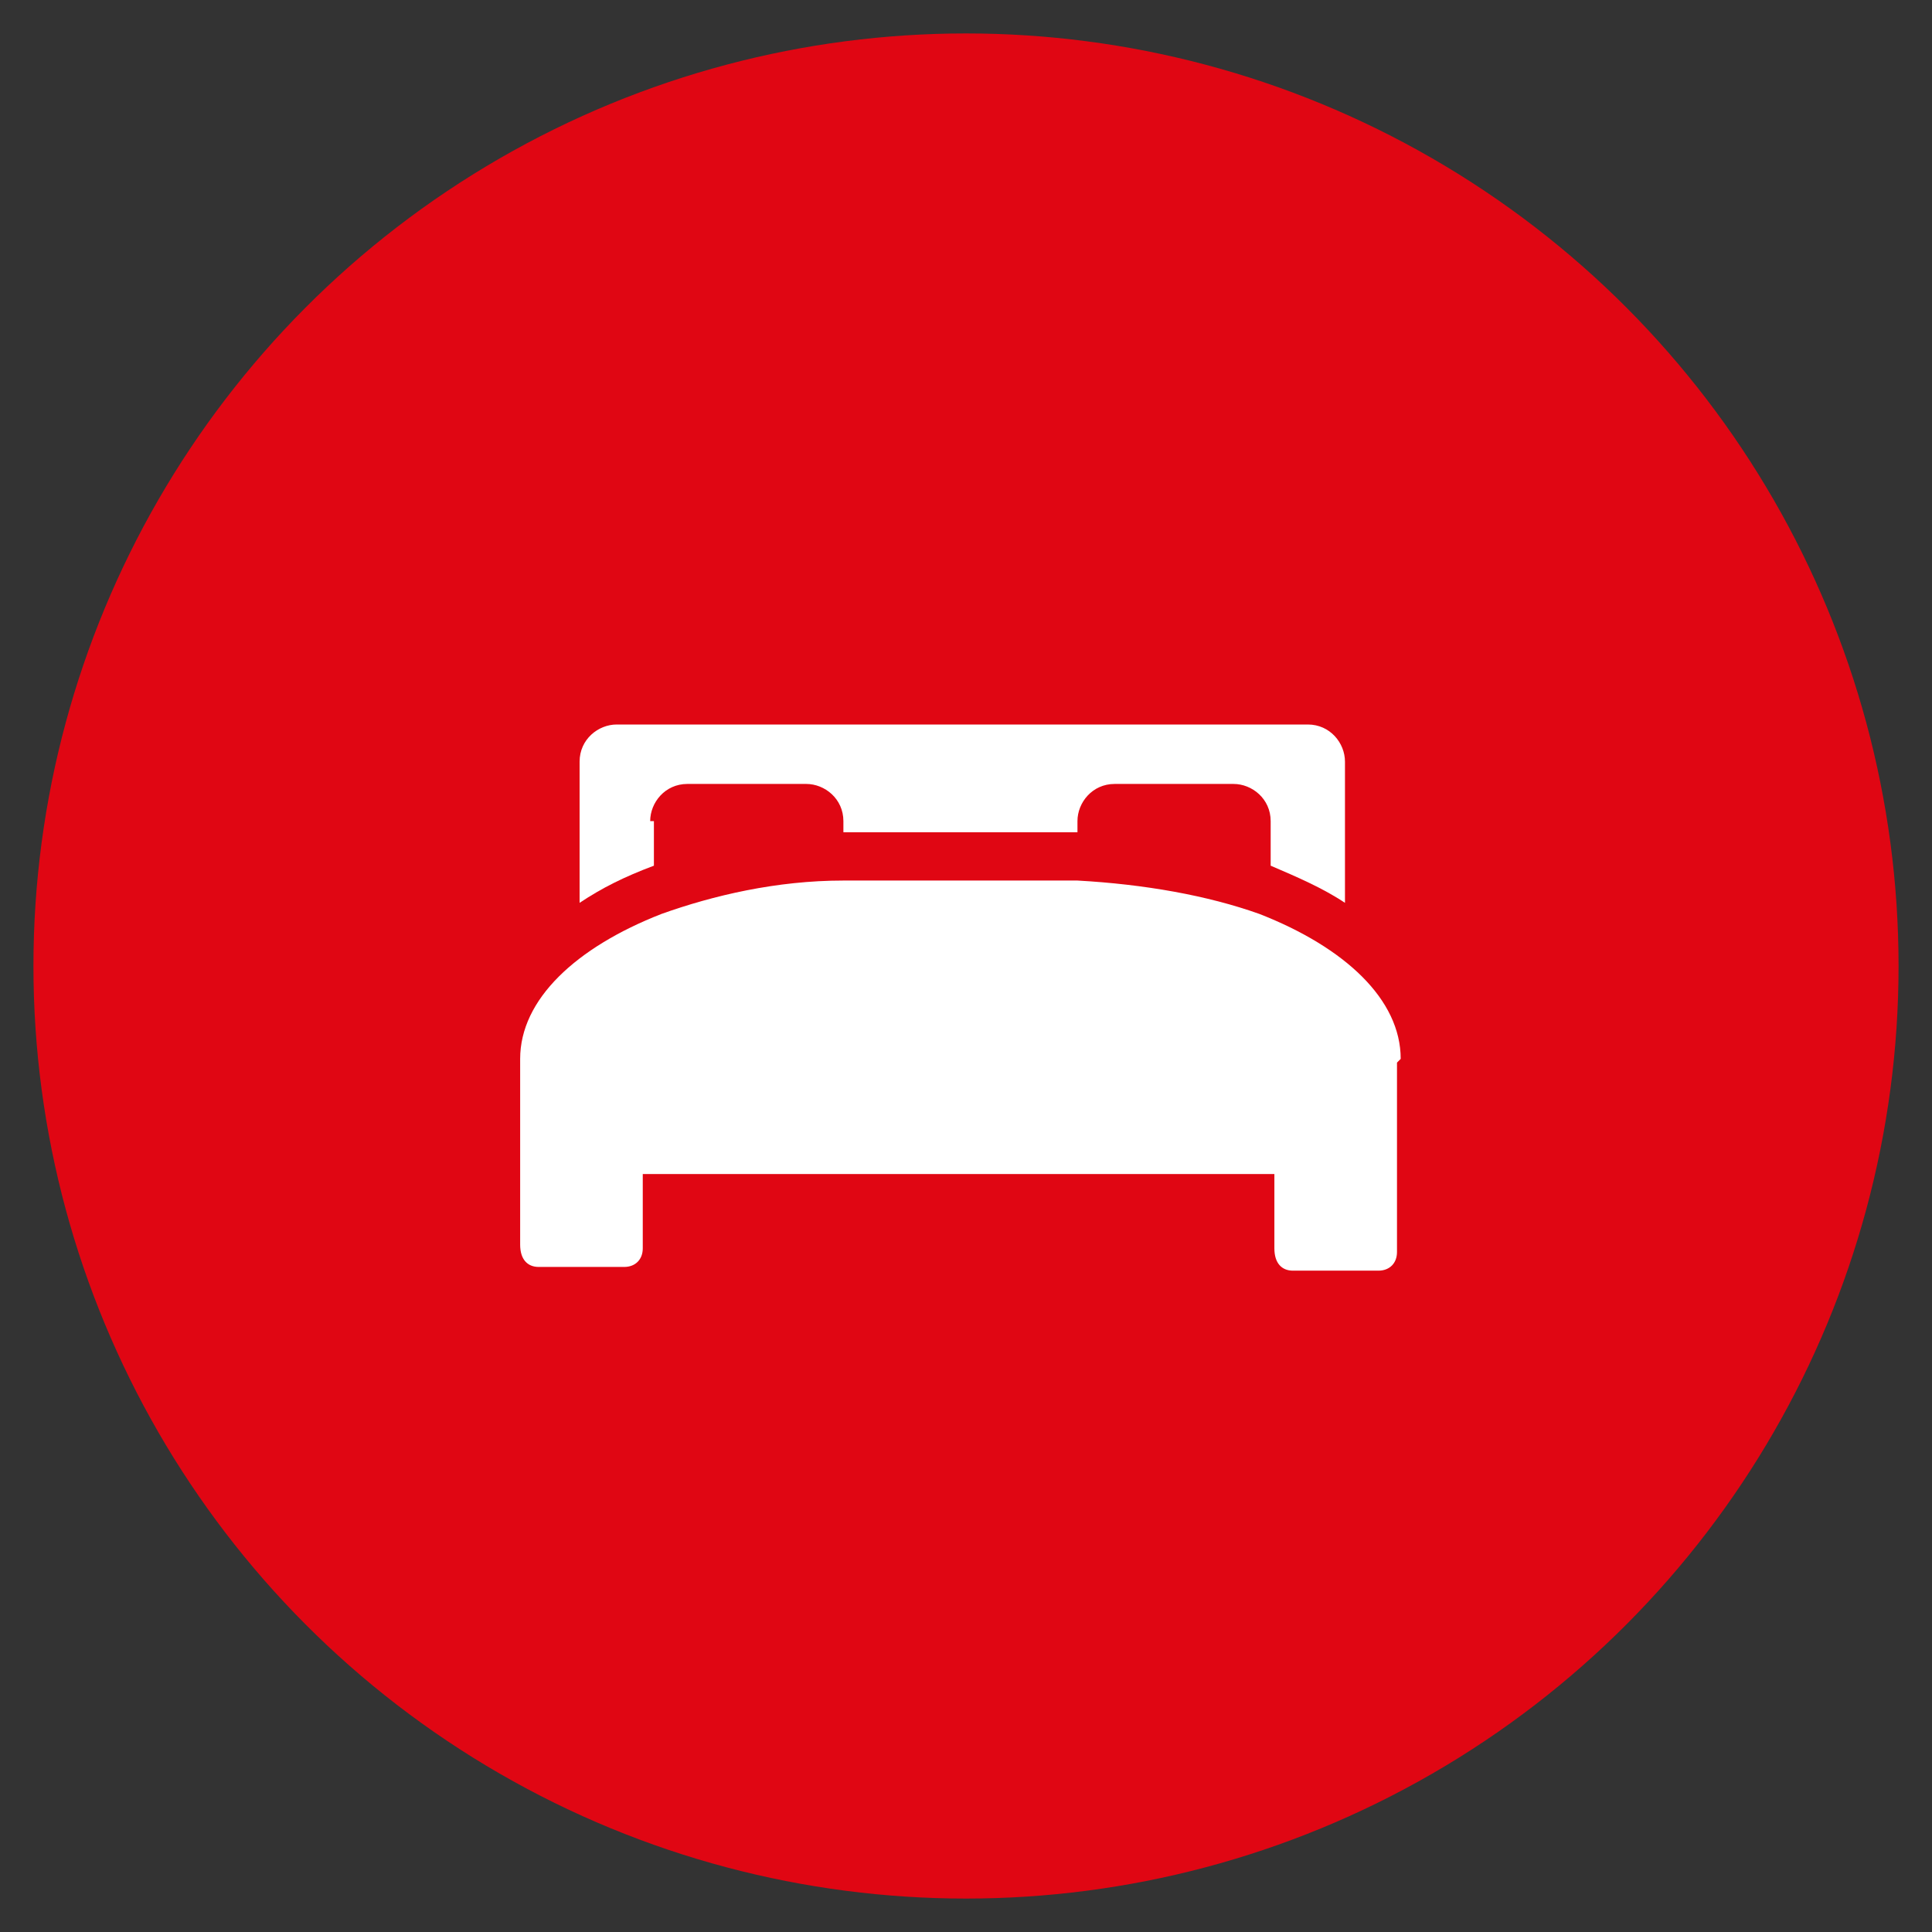
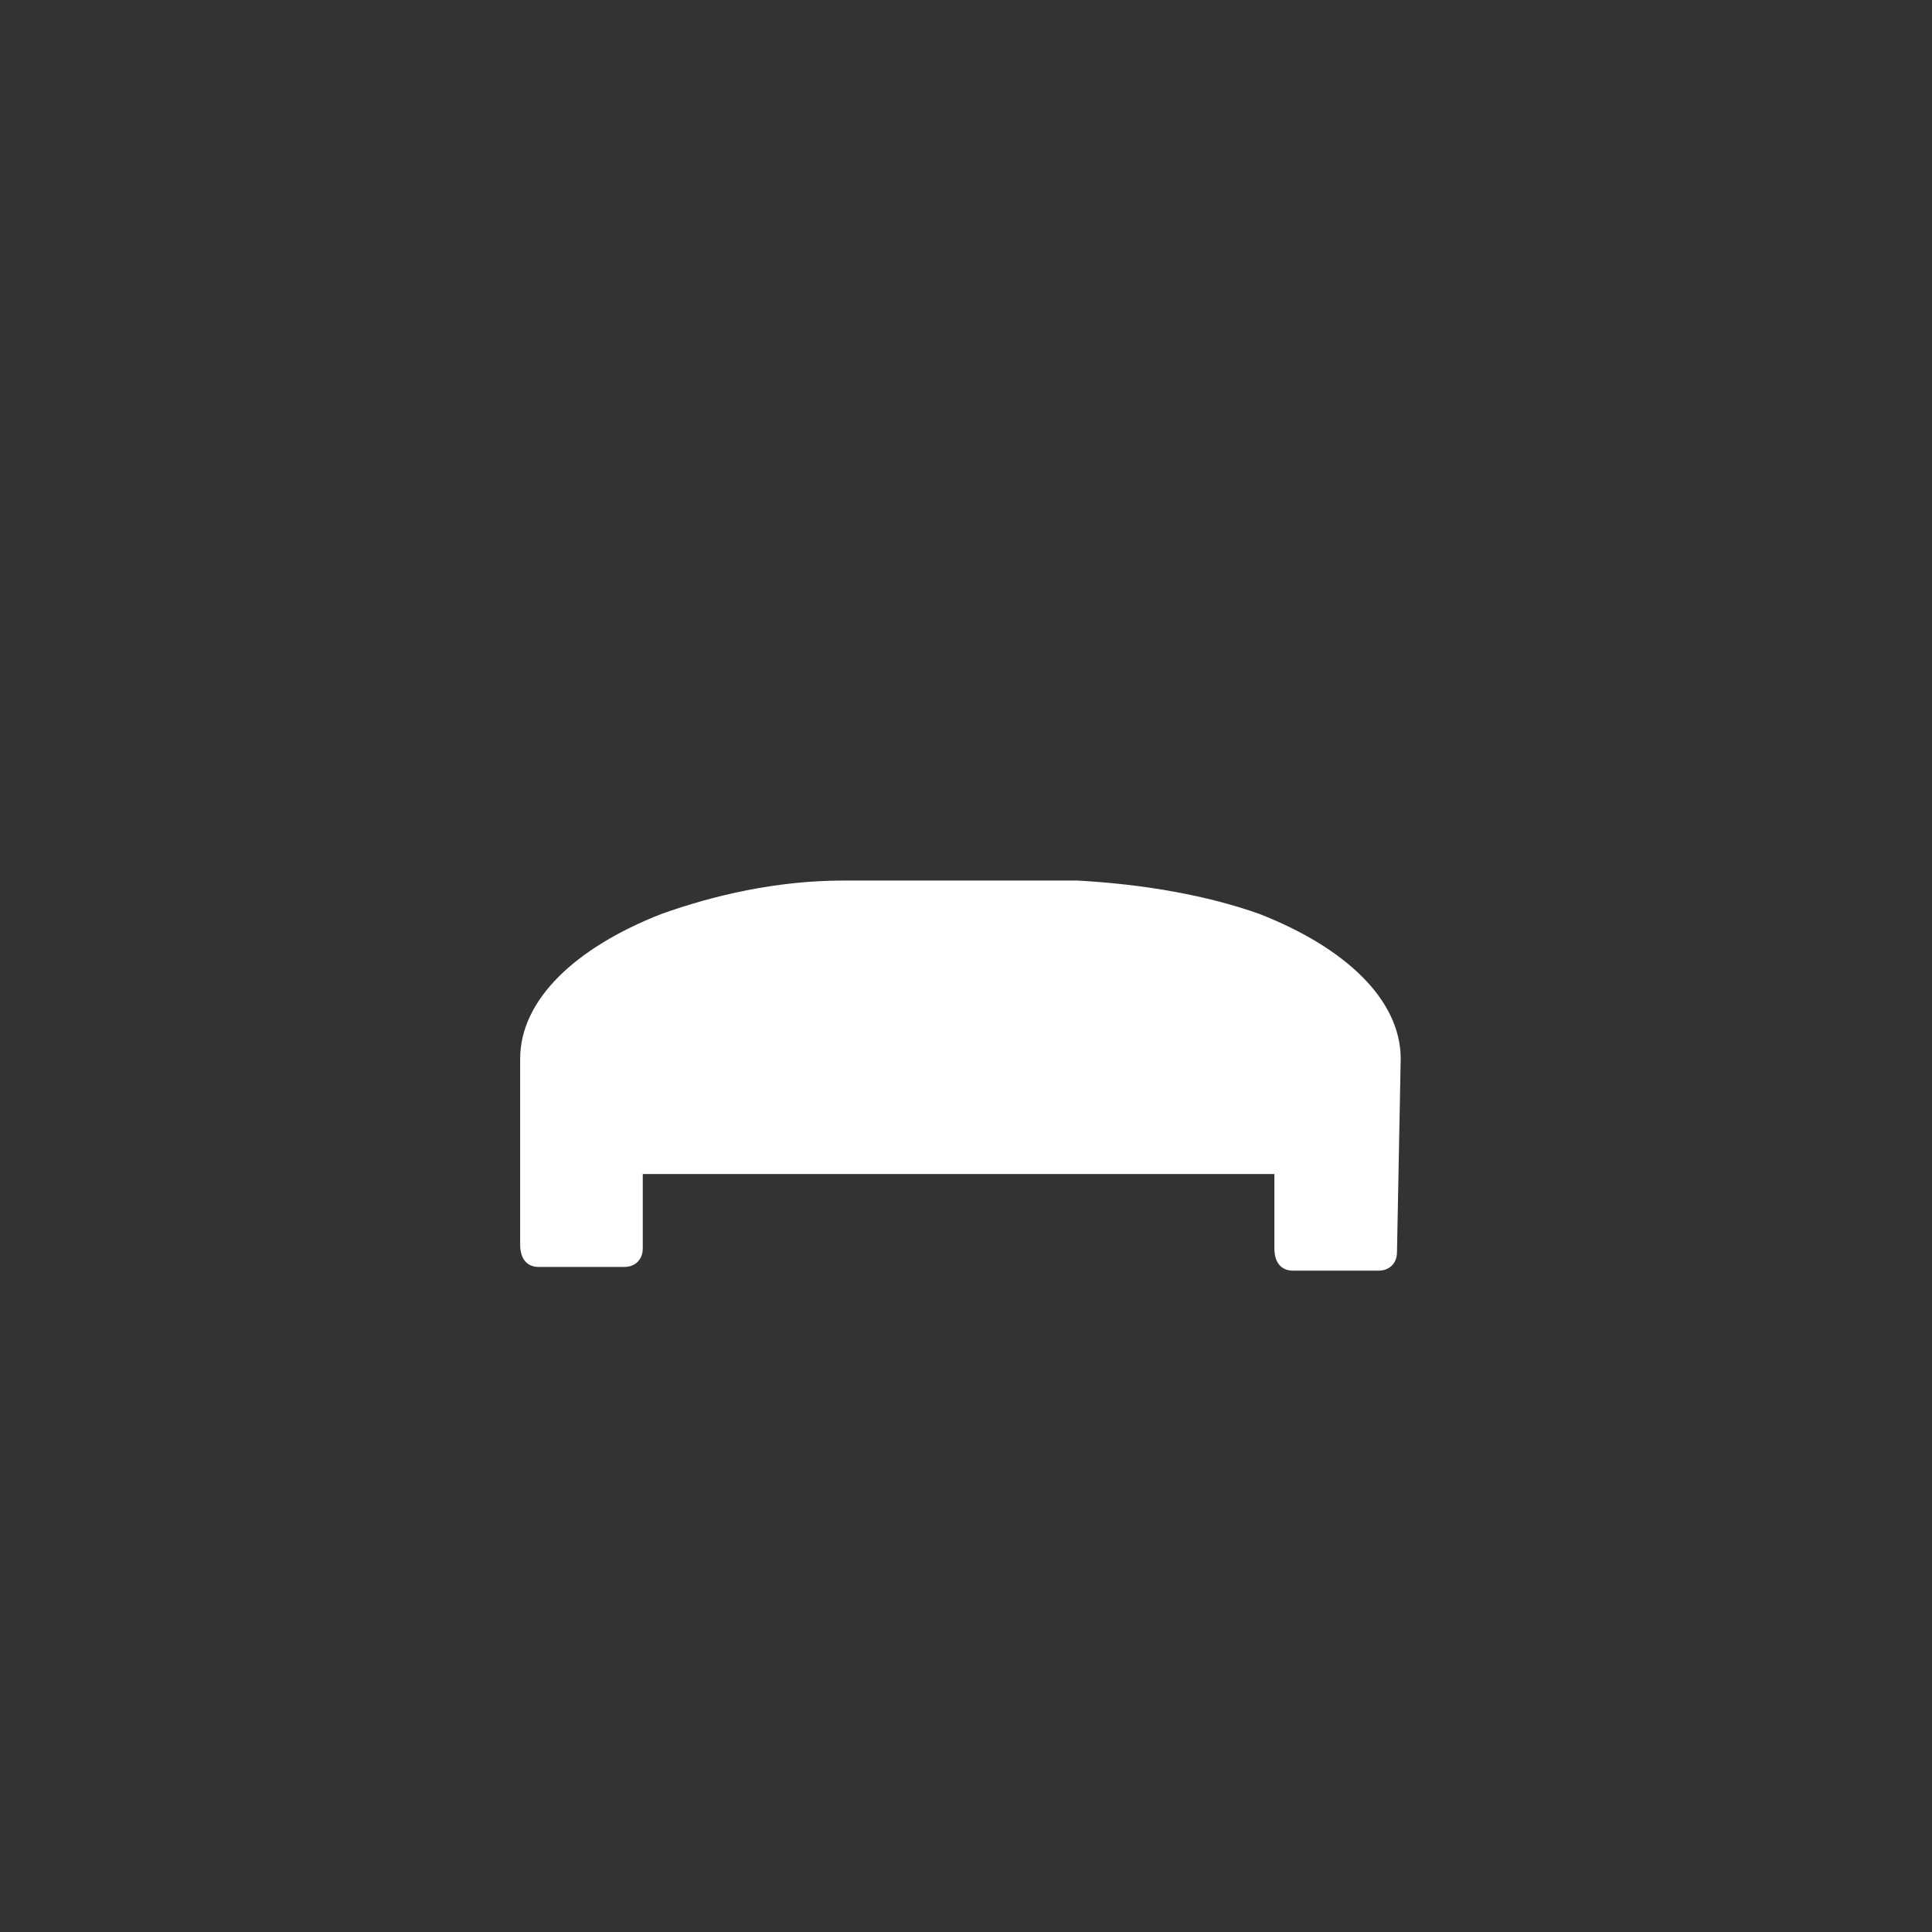
<svg xmlns="http://www.w3.org/2000/svg" viewBox="0 0 52 52">
  <rect x="0" y="0" width="52" height="52" fill="#333333" stroke="none" />
  <defs>
    <style>.cls-2{fill:#fff}</style>
  </defs>
  <g id="Layer_1">
-     <circle cx="26" cy="26" r="25.1" style="fill:#e00613" />
-     <path d="M17.5 22.1c0-.5.4-1 1-1h3.2c.5 0 1 .4 1 1v.3H29v-.3c0-.5.4-1 1-1h3.2c.5 0 1 .4 1 1v1.2c.7.3 1.4.6 2 1v-3.8c0-.5-.4-1-1-1H16.6c-.5 0-1 .4-1 1v3.8c.6-.4 1.2-.7 2-1v-1.2Z" class="cls-2" />
-     <path d="M37.7 28.5c0-1.6-1.5-3-3.8-3.9-1.4-.5-3.1-.8-4.9-.9h-6.3c-1.8 0-3.5.4-4.9.9-2.3.9-3.8 2.3-3.8 3.9v5c0 .4.2.6.5.6h2.3c.3 0 .5-.2.5-.5v-2h17v2c0 .4.2.6.5.6h2.3c.3 0 .5-.2.5-.5v-5.1Z" class="cls-2" />
+     <path d="M37.7 28.5c0-1.6-1.5-3-3.8-3.9-1.4-.5-3.1-.8-4.9-.9h-6.3c-1.8 0-3.5.4-4.9.9-2.3.9-3.8 2.3-3.8 3.9v5c0 .4.2.6.5.6h2.3c.3 0 .5-.2.5-.5v-2h17v2c0 .4.2.6.5.6h2.3c.3 0 .5-.2.5-.5Z" class="cls-2" />
  </g>
</svg>